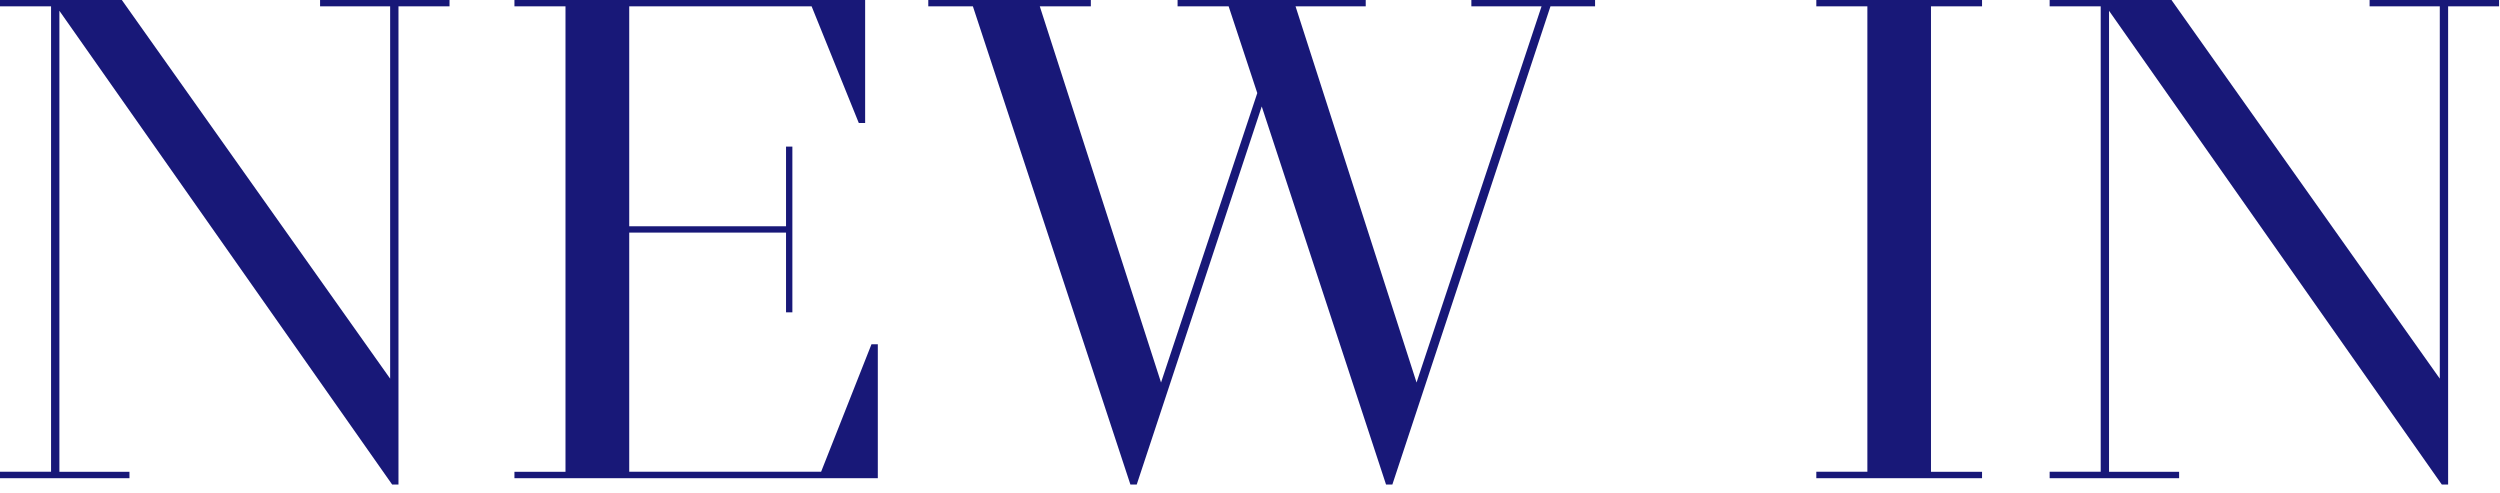
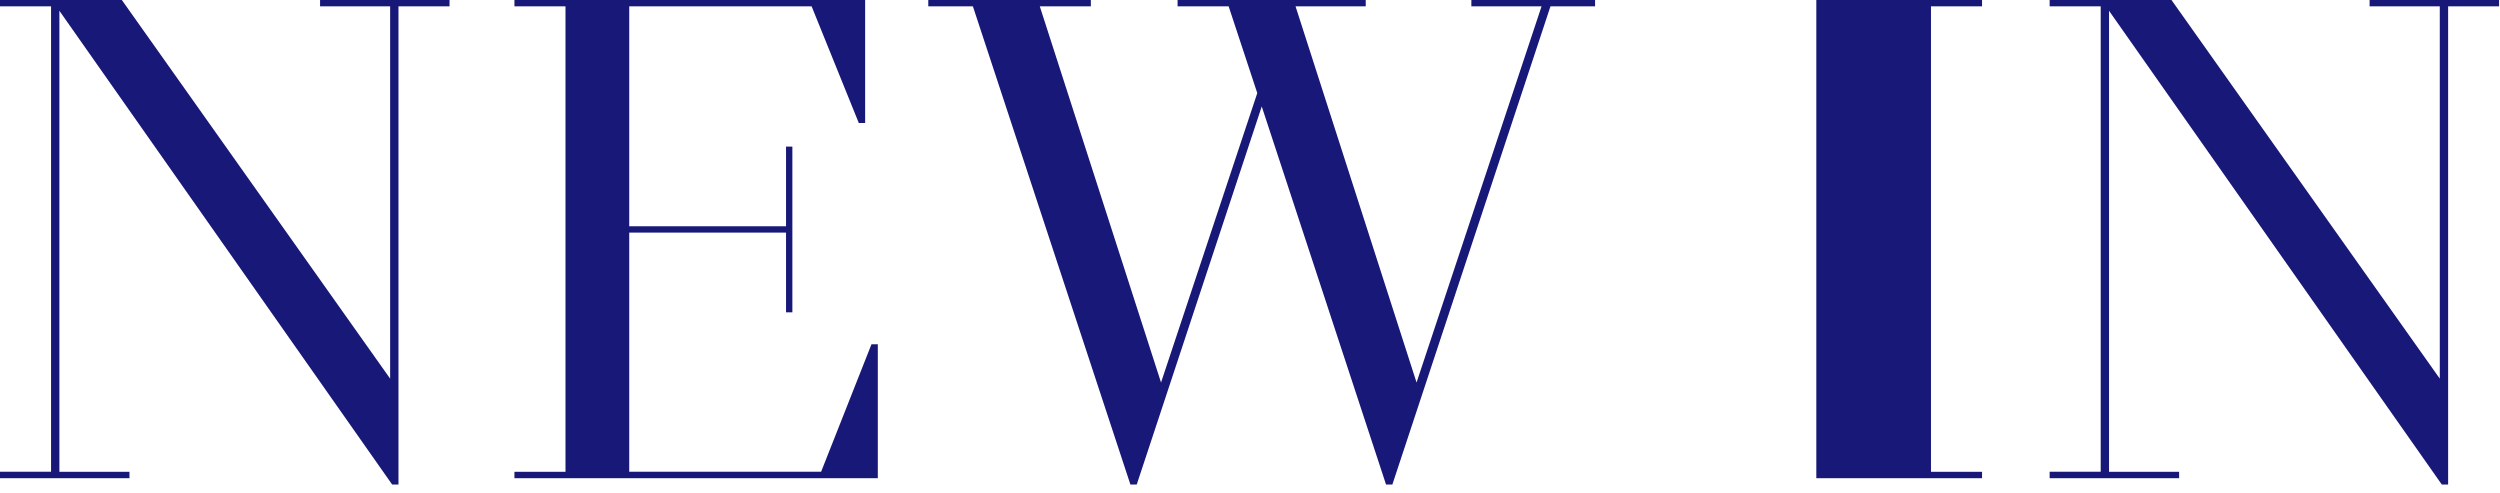
<svg xmlns="http://www.w3.org/2000/svg" width="213" height="42" viewBox="0 0 213 42" fill="none">
-   <path d="M174.63 40.2V40.74H185.66V40.2H179.69V0.92L208.04 41.28H208.58V0.54H212.92V0H201.89V0.54H207.87V32.26L185.01 0H174.63V0.54H178.98V40.19H174.63V40.2ZM154.75 40.2V40.74H168.87V40.2H164.52V0.54H168.87V0H154.75V0.54H159.1V40.19H154.75V40.2ZM79.09 0.54H82.89L96.31 41.28H96.85L107.5 9.07L118.09 41.28H118.63L132.1 0.54H135.9V0H125.36V0.54H131.34L120.69 32.59L110.38 0.54H116.36V0H100.33V0.54H104.68L107.12 7.93L98.92 32.59L88.59 0.54H92.94V0H79.09V0.54ZM48.18 40.2H43.83V40.74H74.79V29.33H74.25L69.96 40.19H53.61V19.82H66.97V26.61H67.51V12.49H66.97V19.28H53.61V0.54H69.15L73.17 10.48H73.71V0H43.83V0.54H48.18V40.19V40.2ZM0 40.2V40.74H11.03V40.2H5.06V0.92L33.41 41.28H33.95V0.54H38.3V0H27.27V0.54H33.24V32.26L10.38 0H0V0.54H4.35V40.19H0V40.2Z" fill="#181878" />
+   <path d="M174.63 40.2V40.74H185.66V40.2H179.69V0.92L208.04 41.28H208.58V0.54H212.92V0H201.89V0.54H207.87V32.26L185.01 0H174.63V0.54H178.98V40.19H174.63V40.2ZM154.75 40.2V40.74H168.87V40.2H164.52V0.54H168.87V0H154.75V0.54H159.1H154.75V40.2ZM79.09 0.54H82.89L96.31 41.28H96.85L107.5 9.07L118.09 41.28H118.63L132.1 0.54H135.9V0H125.36V0.54H131.34L120.69 32.59L110.38 0.54H116.36V0H100.33V0.54H104.68L107.12 7.93L98.92 32.59L88.59 0.54H92.94V0H79.09V0.54ZM48.18 40.2H43.83V40.74H74.79V29.33H74.25L69.96 40.19H53.61V19.82H66.97V26.61H67.51V12.49H66.97V19.28H53.61V0.54H69.15L73.17 10.48H73.71V0H43.83V0.54H48.18V40.19V40.2ZM0 40.2V40.74H11.03V40.2H5.06V0.92L33.41 41.28H33.95V0.54H38.3V0H27.27V0.54H33.24V32.26L10.38 0H0V0.54H4.35V40.19H0V40.2Z" fill="#181878" />
</svg>